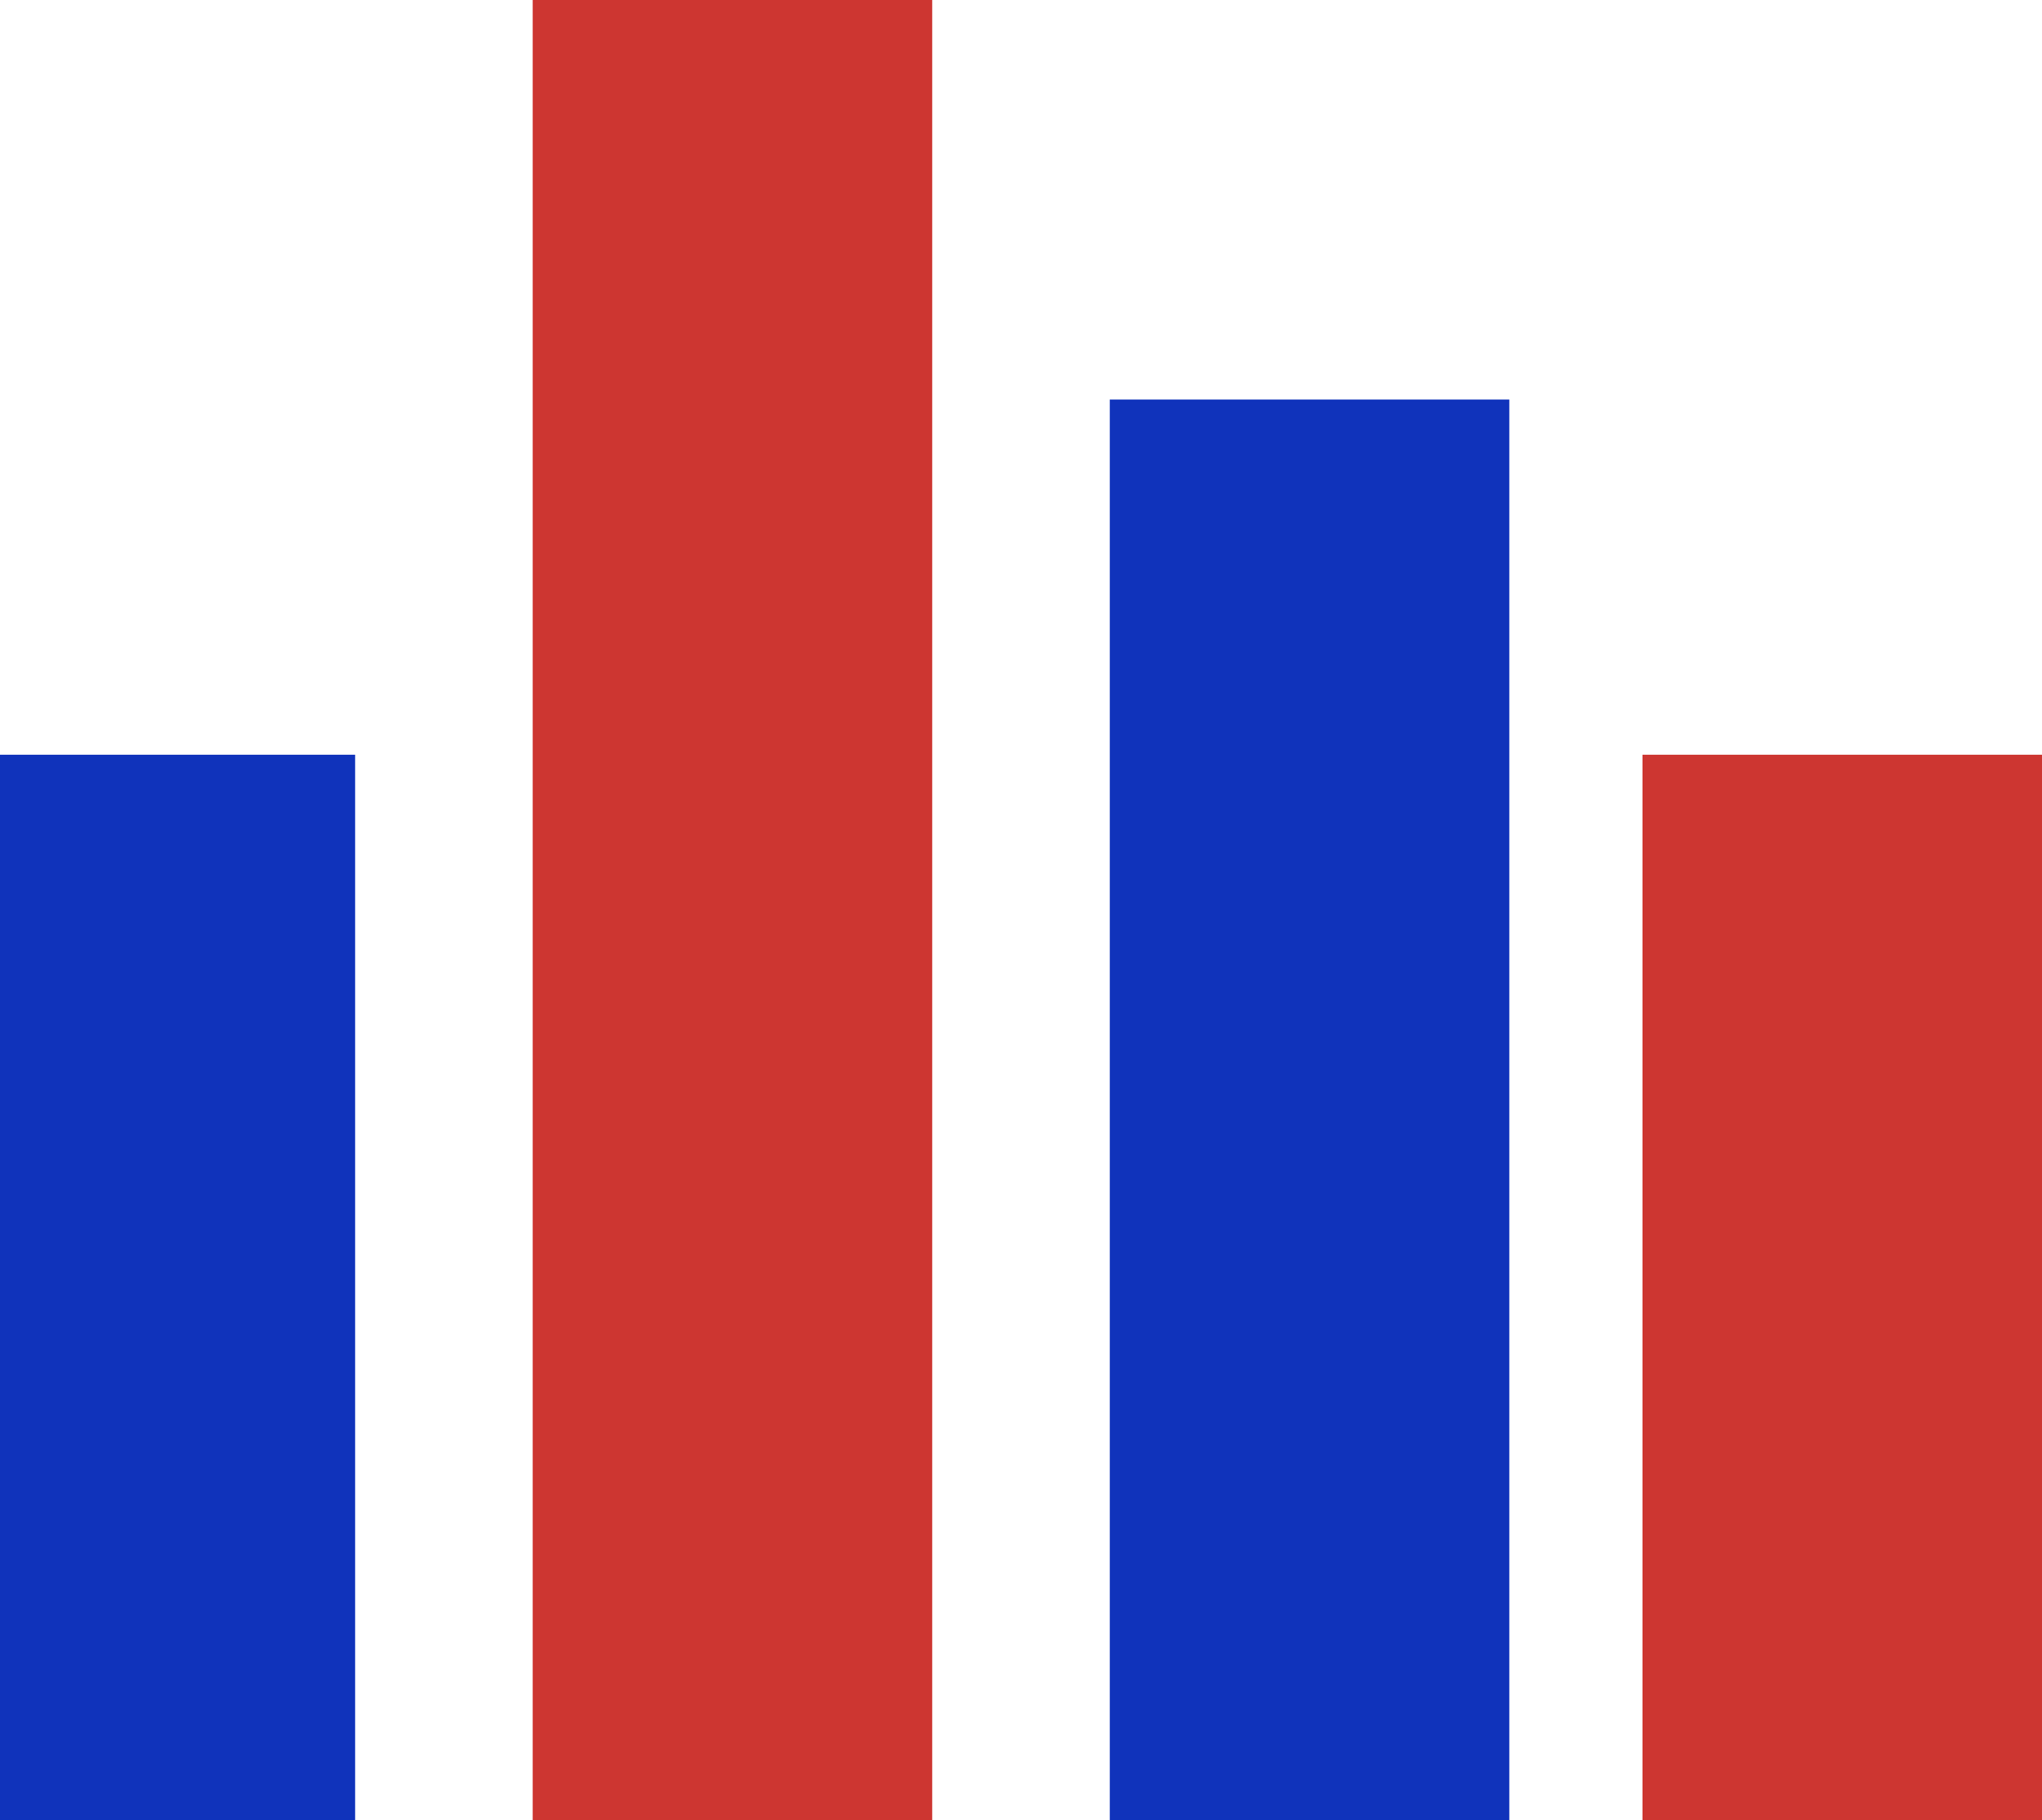
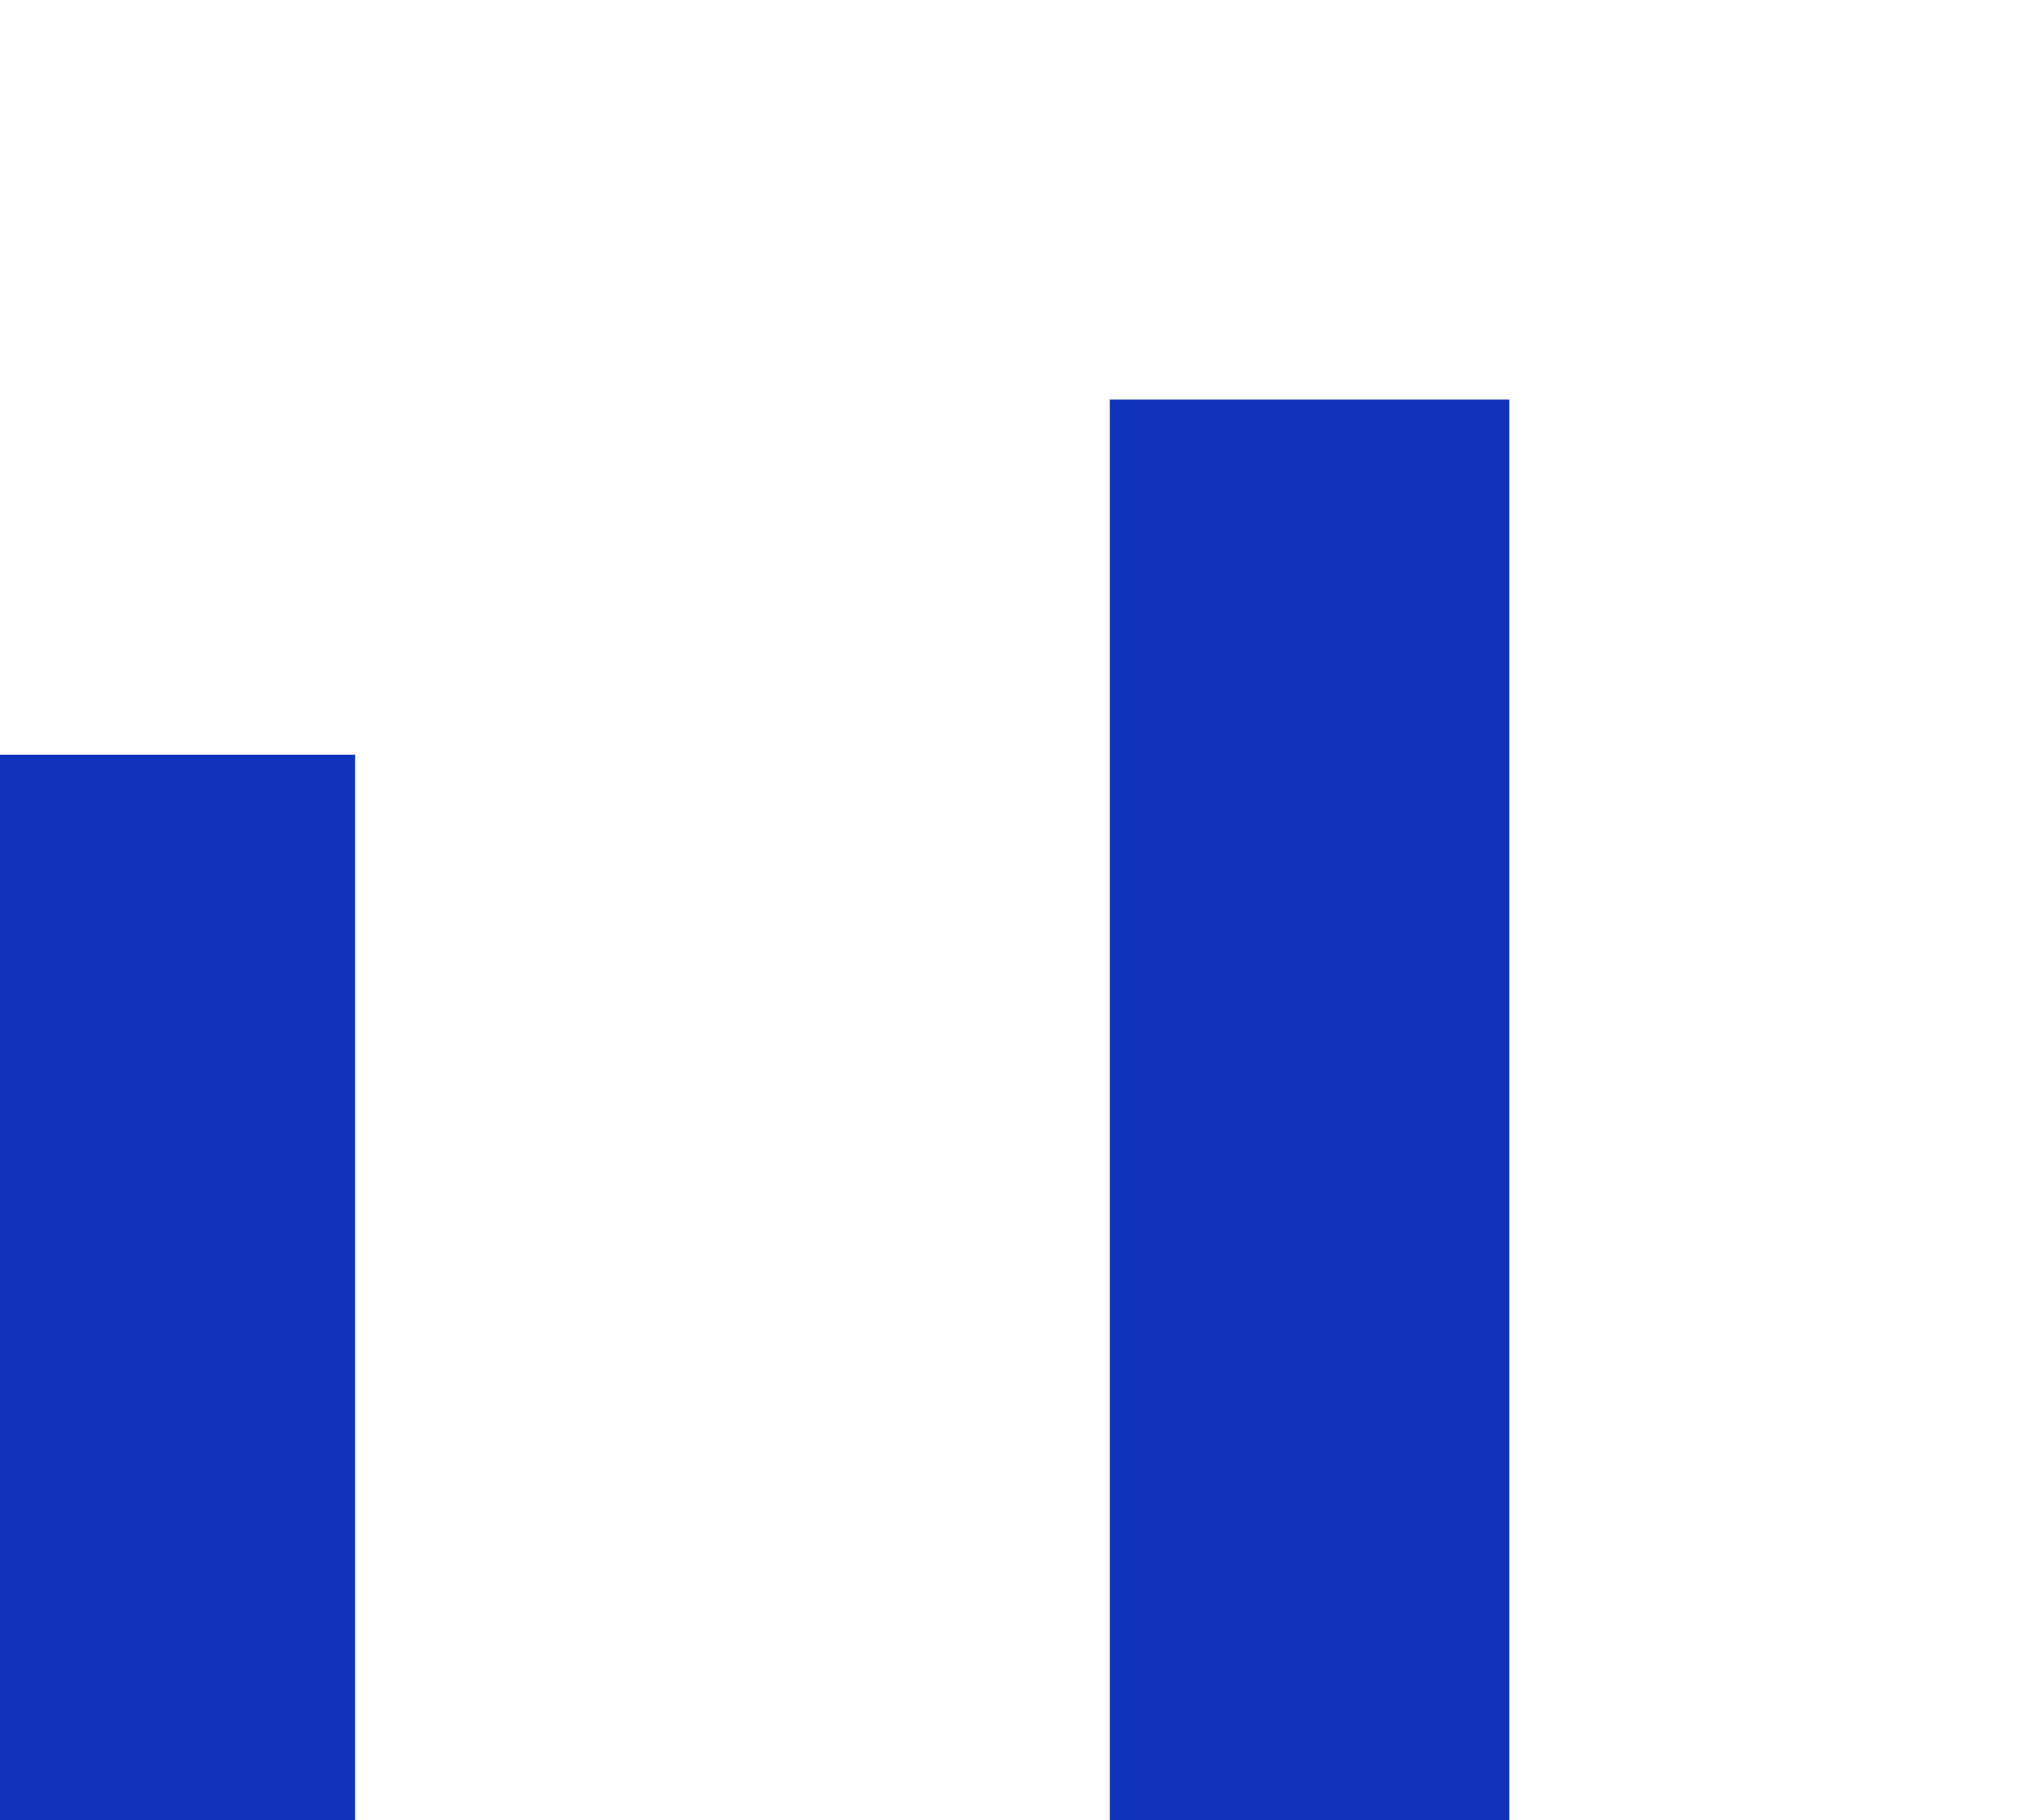
<svg xmlns="http://www.w3.org/2000/svg" width="46" height="41" viewBox="0 0 46 41" fill="none">
  <rect y="17" width="8" height="24" fill="#1033BB" />
  <rect x="25" y="9" width="9" height="32" fill="#1033BB" />
-   <rect x="12" width="9" height="41" fill="#CD3631" />
-   <rect x="37" y="17" width="9" height="24" fill="#CD3631" />
</svg>